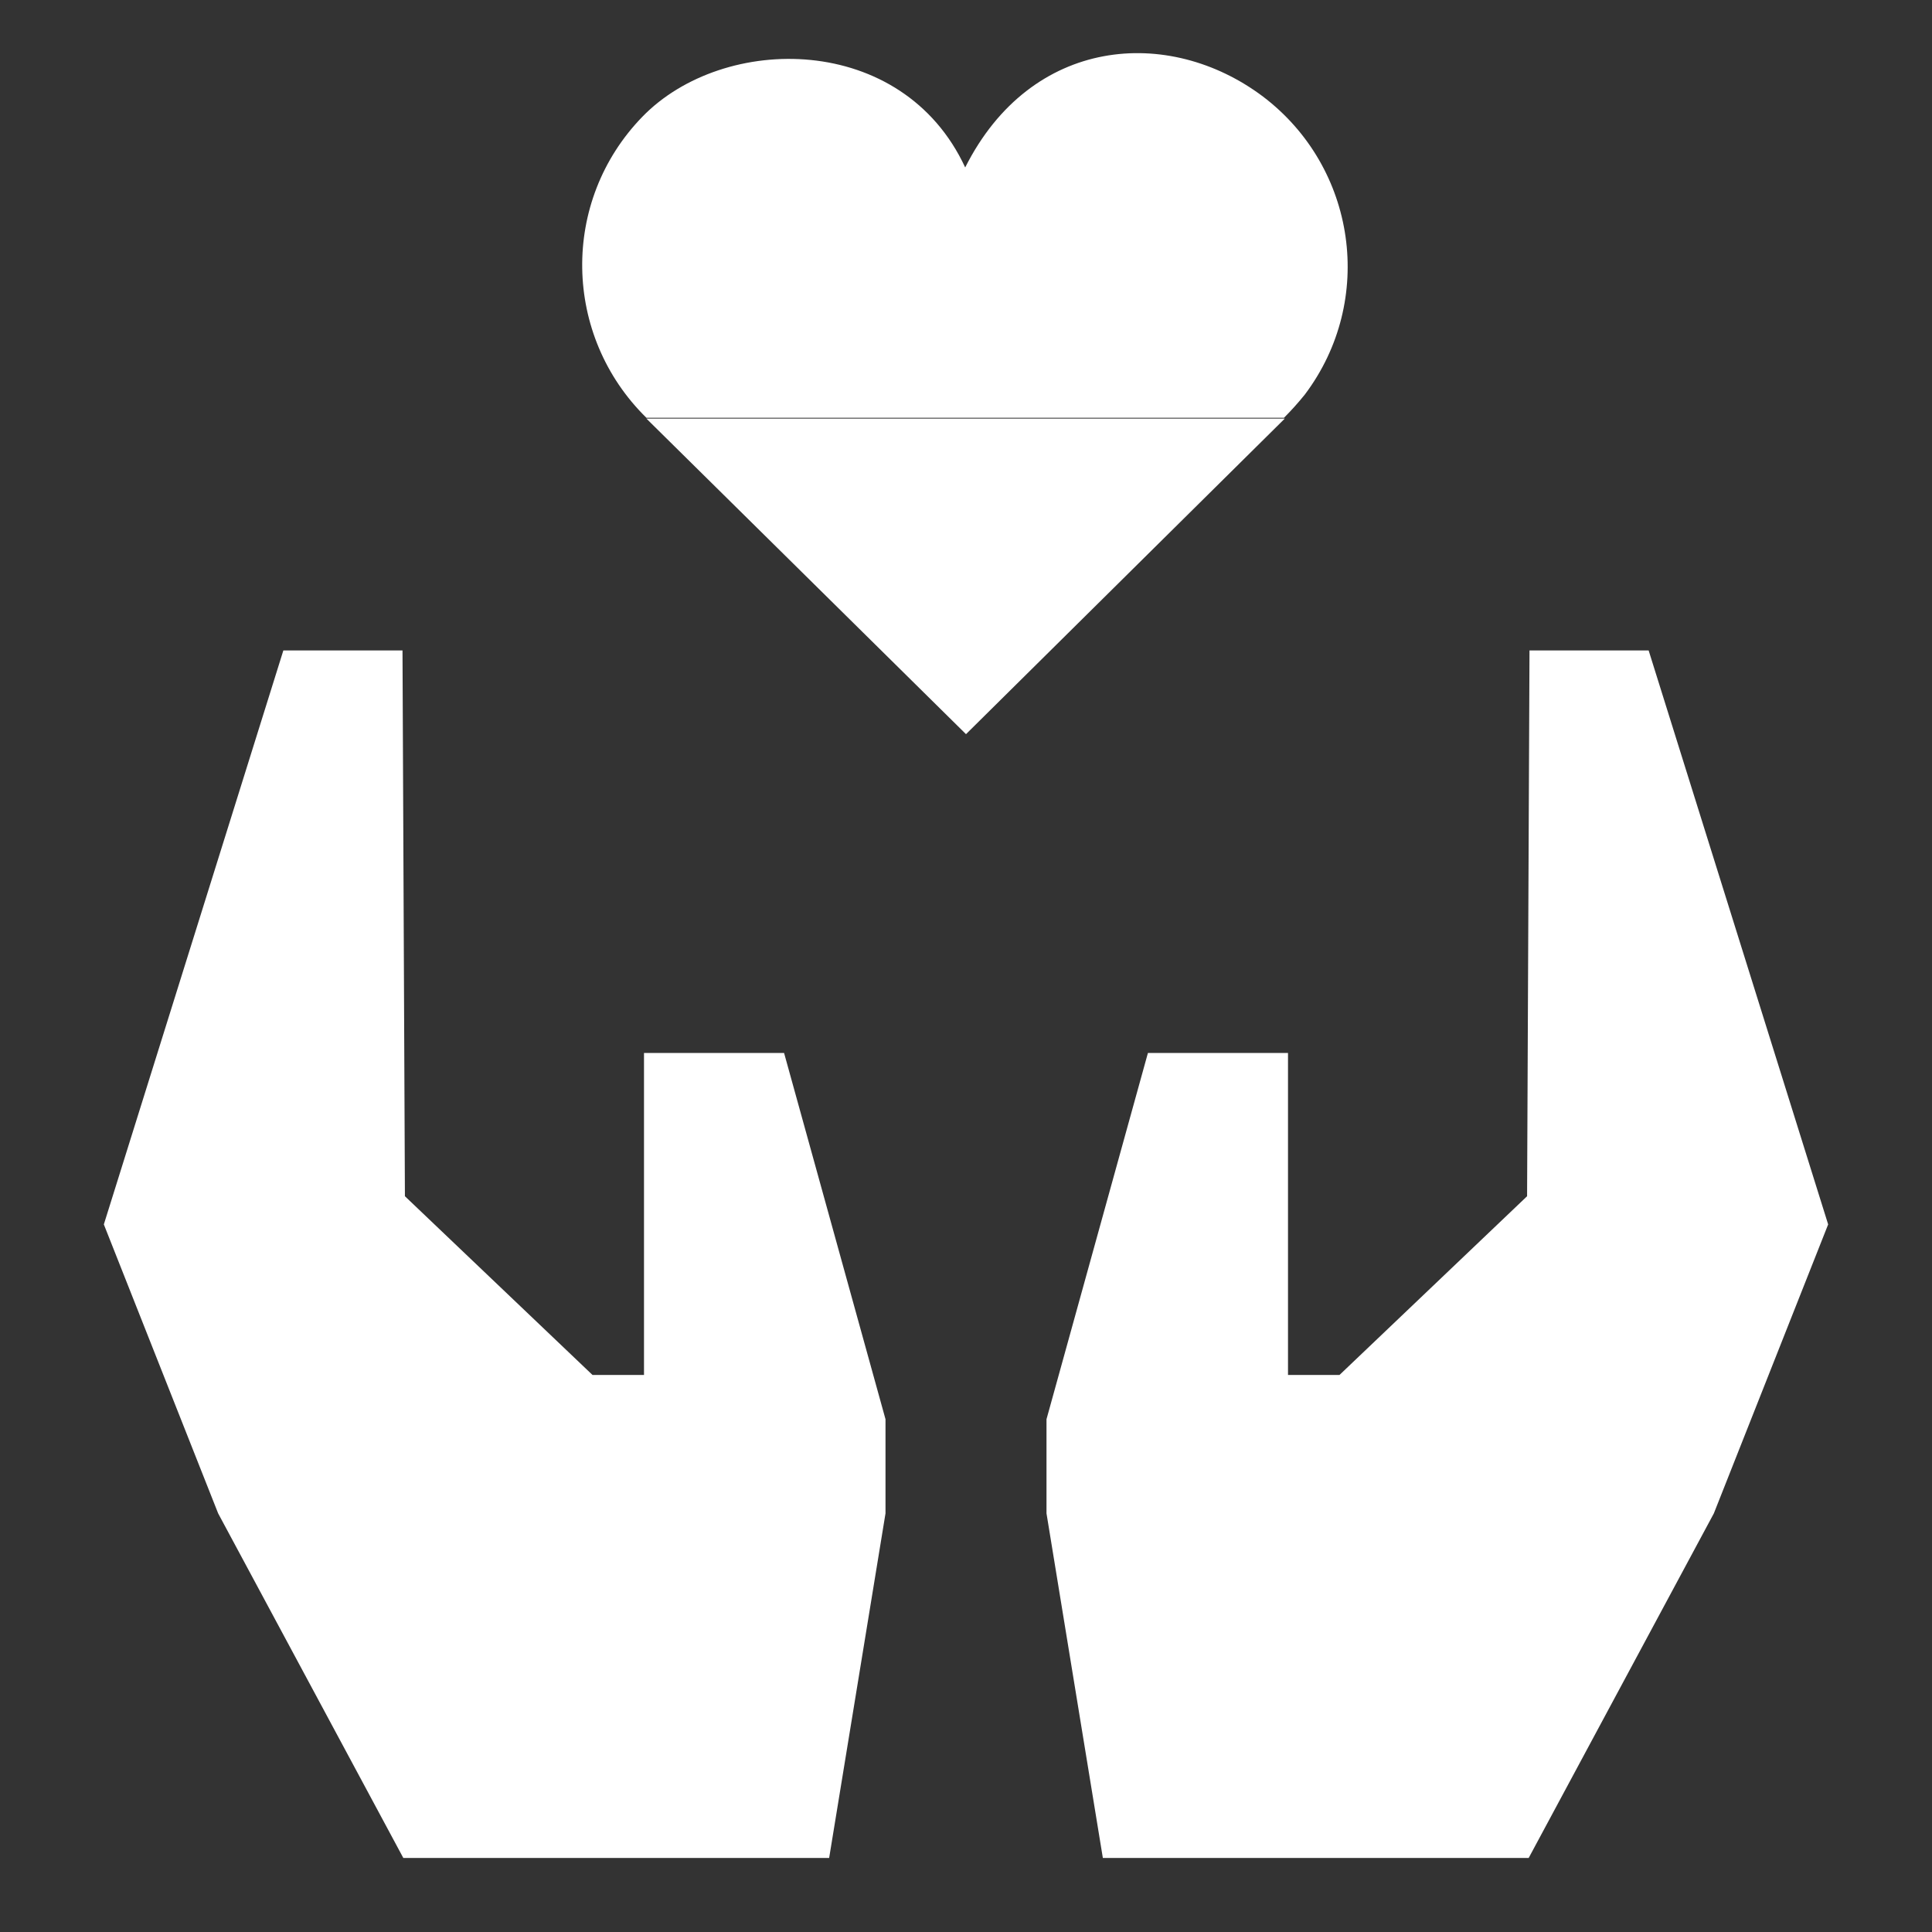
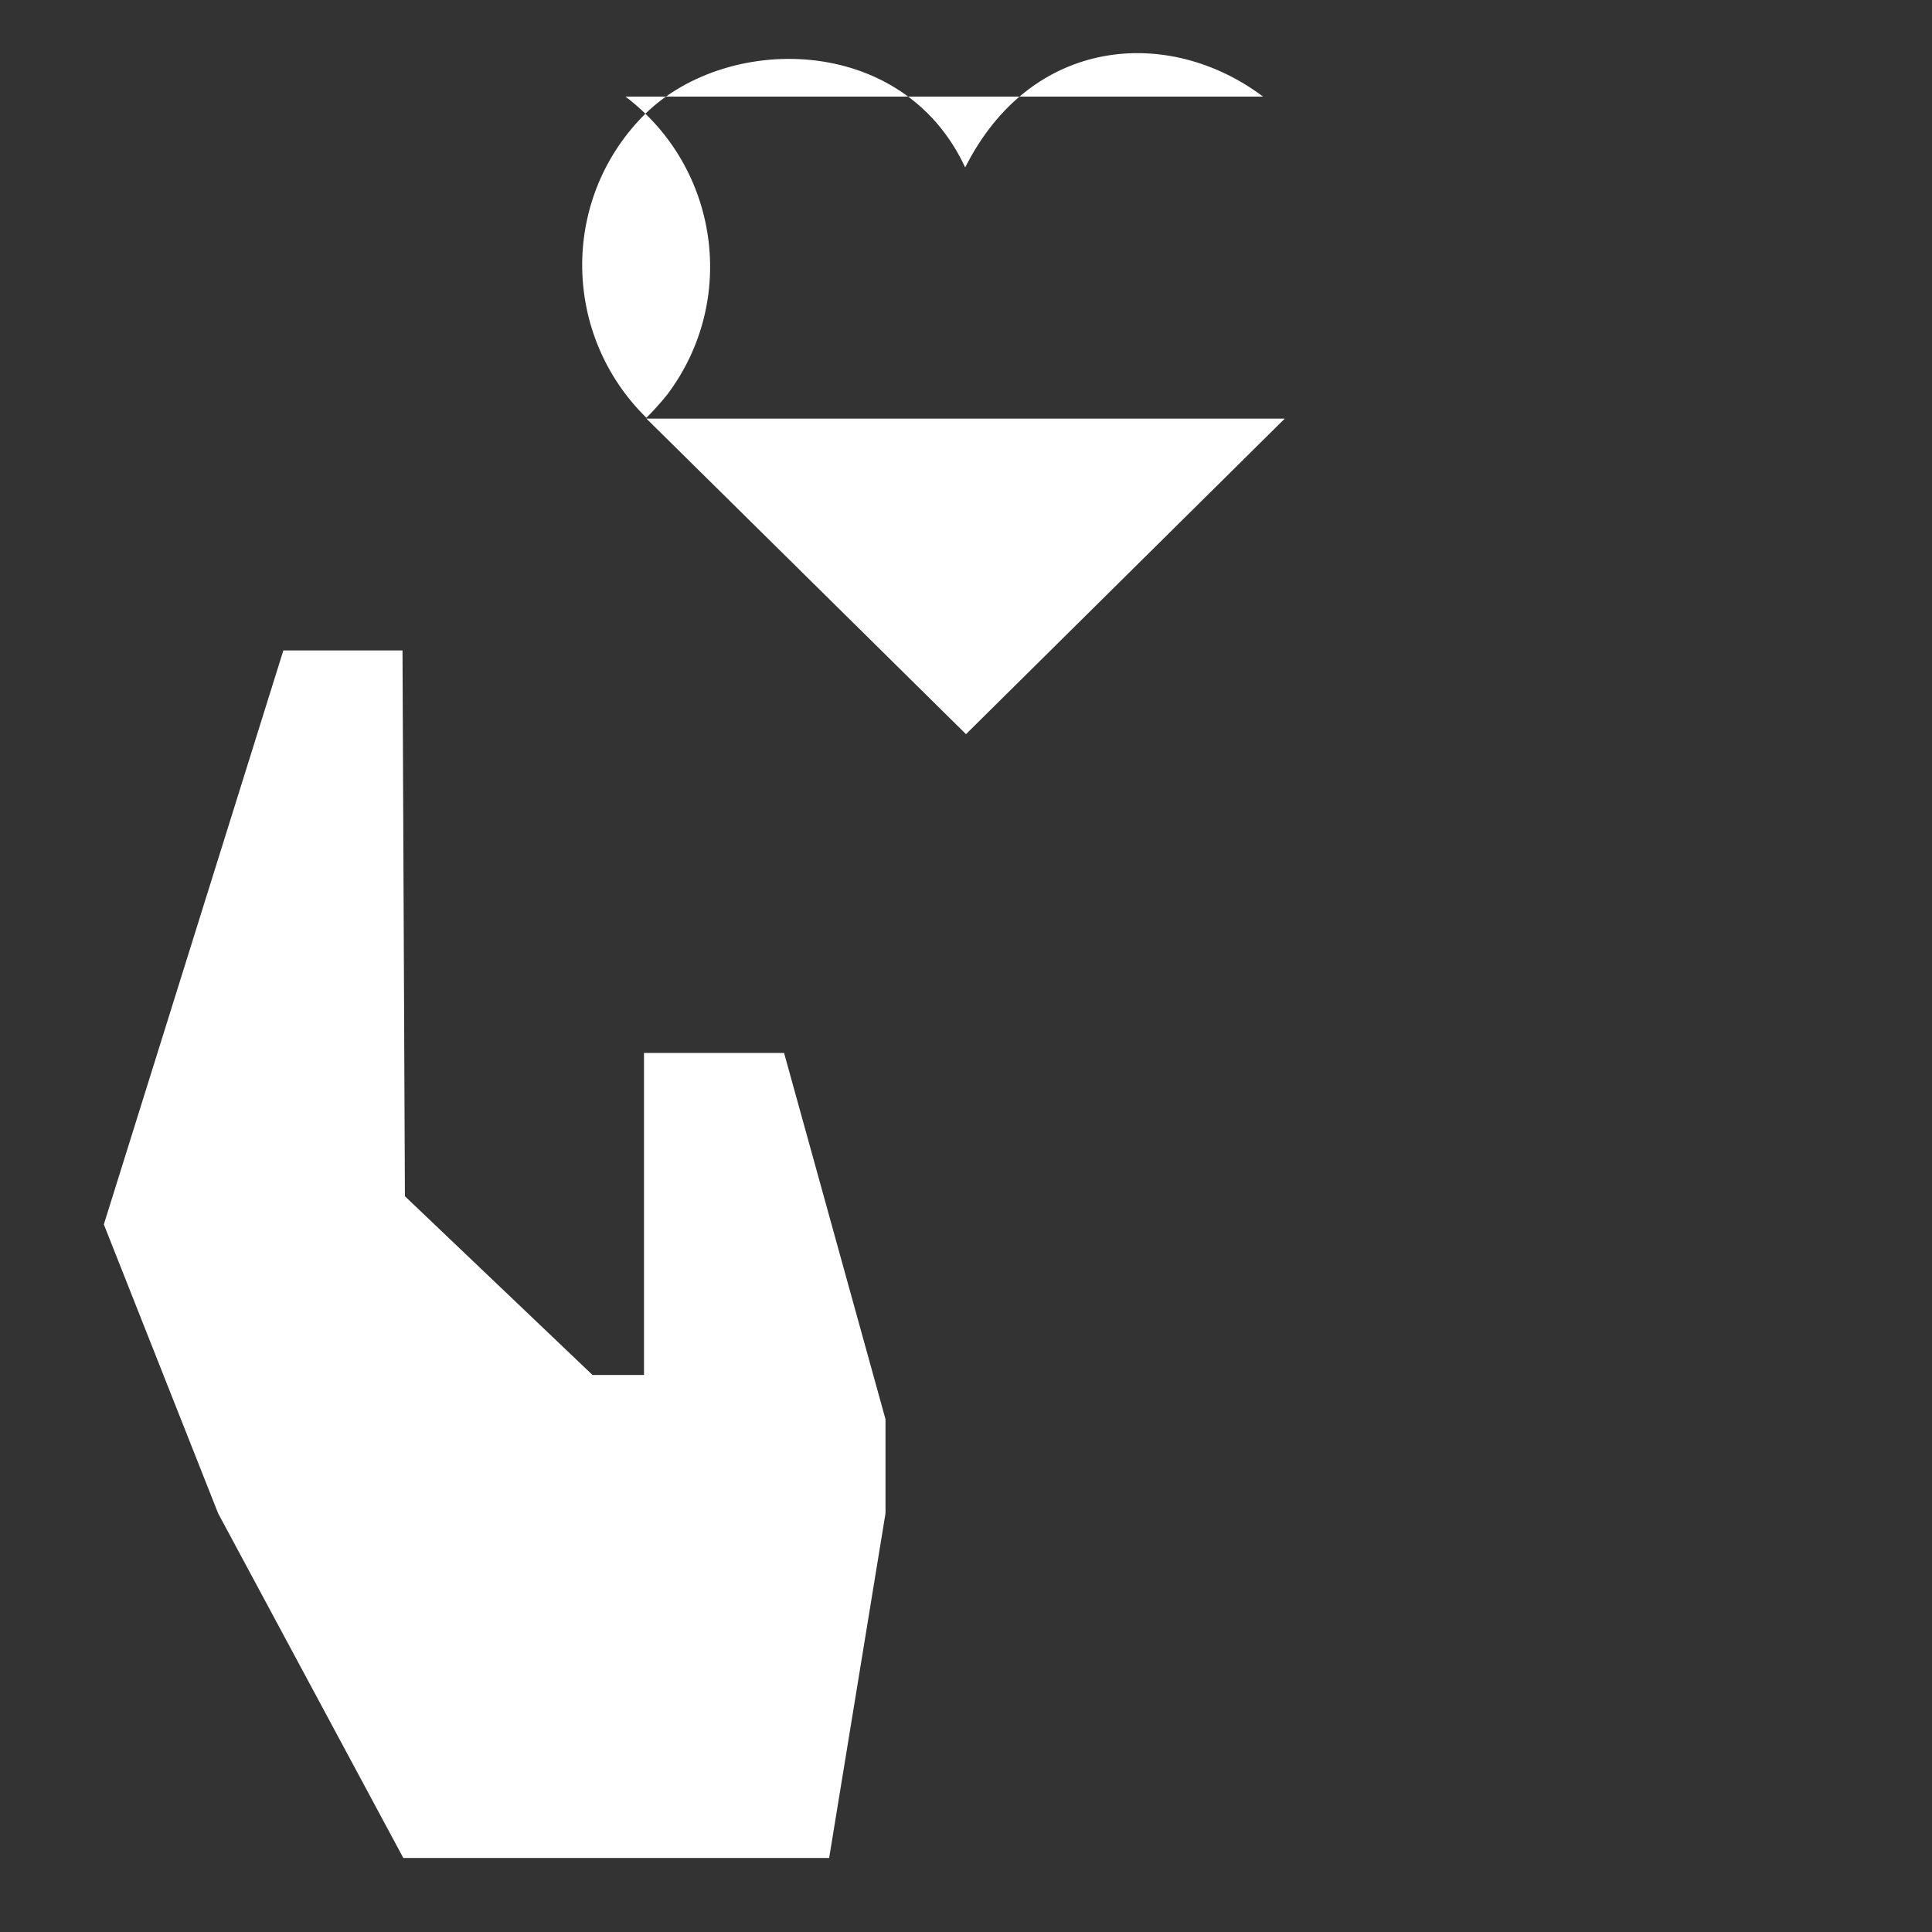
<svg xmlns="http://www.w3.org/2000/svg" id="Ebene_2" data-name="Ebene 2" viewBox="0 0 24 24">
  <rect x="0" y="0" width="24" height="24" fill="#333333" stroke="none" />
  <defs>
    <style>
      .cls-1 {
        fill: #fff;
      }
    </style>
  </defs>
  <g>
-     <path class="cls-1" d="m15.69,1.2c-1.17-.88-2.88-.75-3.7.88-.78-1.68-3-1.67-4.01-.63-1.02,1.05-.99,2.72.05,3.74h7.92c.09-.09.18-.19.26-.29.88-1.17.64-2.82-.52-3.7Z" />
+     <path class="cls-1" d="m15.69,1.2c-1.17-.88-2.88-.75-3.7.88-.78-1.68-3-1.67-4.01-.63-1.02,1.05-.99,2.72.05,3.74c.09-.09.18-.19.26-.29.88-1.17.64-2.82-.52-3.7Z" />
    <polygon class="cls-1" points="15.96 5.2 8.03 5.2 12 9.12 15.96 5.2" />
  </g>
-   <polygon class="cls-1" points="20.48 8.08 19 8.08 18.97 14.86 16.64 17.08 16 17.08 16 13.08 14.26 13.08 13 17.63 13 18.8 13.7 23.08 18.99 23.08 21.29 18.8 22.71 15.21 20.48 8.08" />
  <polygon class="cls-1" points="8 13.08 8 17.08 7.36 17.08 5.03 14.86 5 8.08 3.52 8.08 1.29 15.21 2.71 18.8 5.01 23.08 10.3 23.08 11 18.8 11 17.63 9.74 13.08 8 13.08" />
</svg>